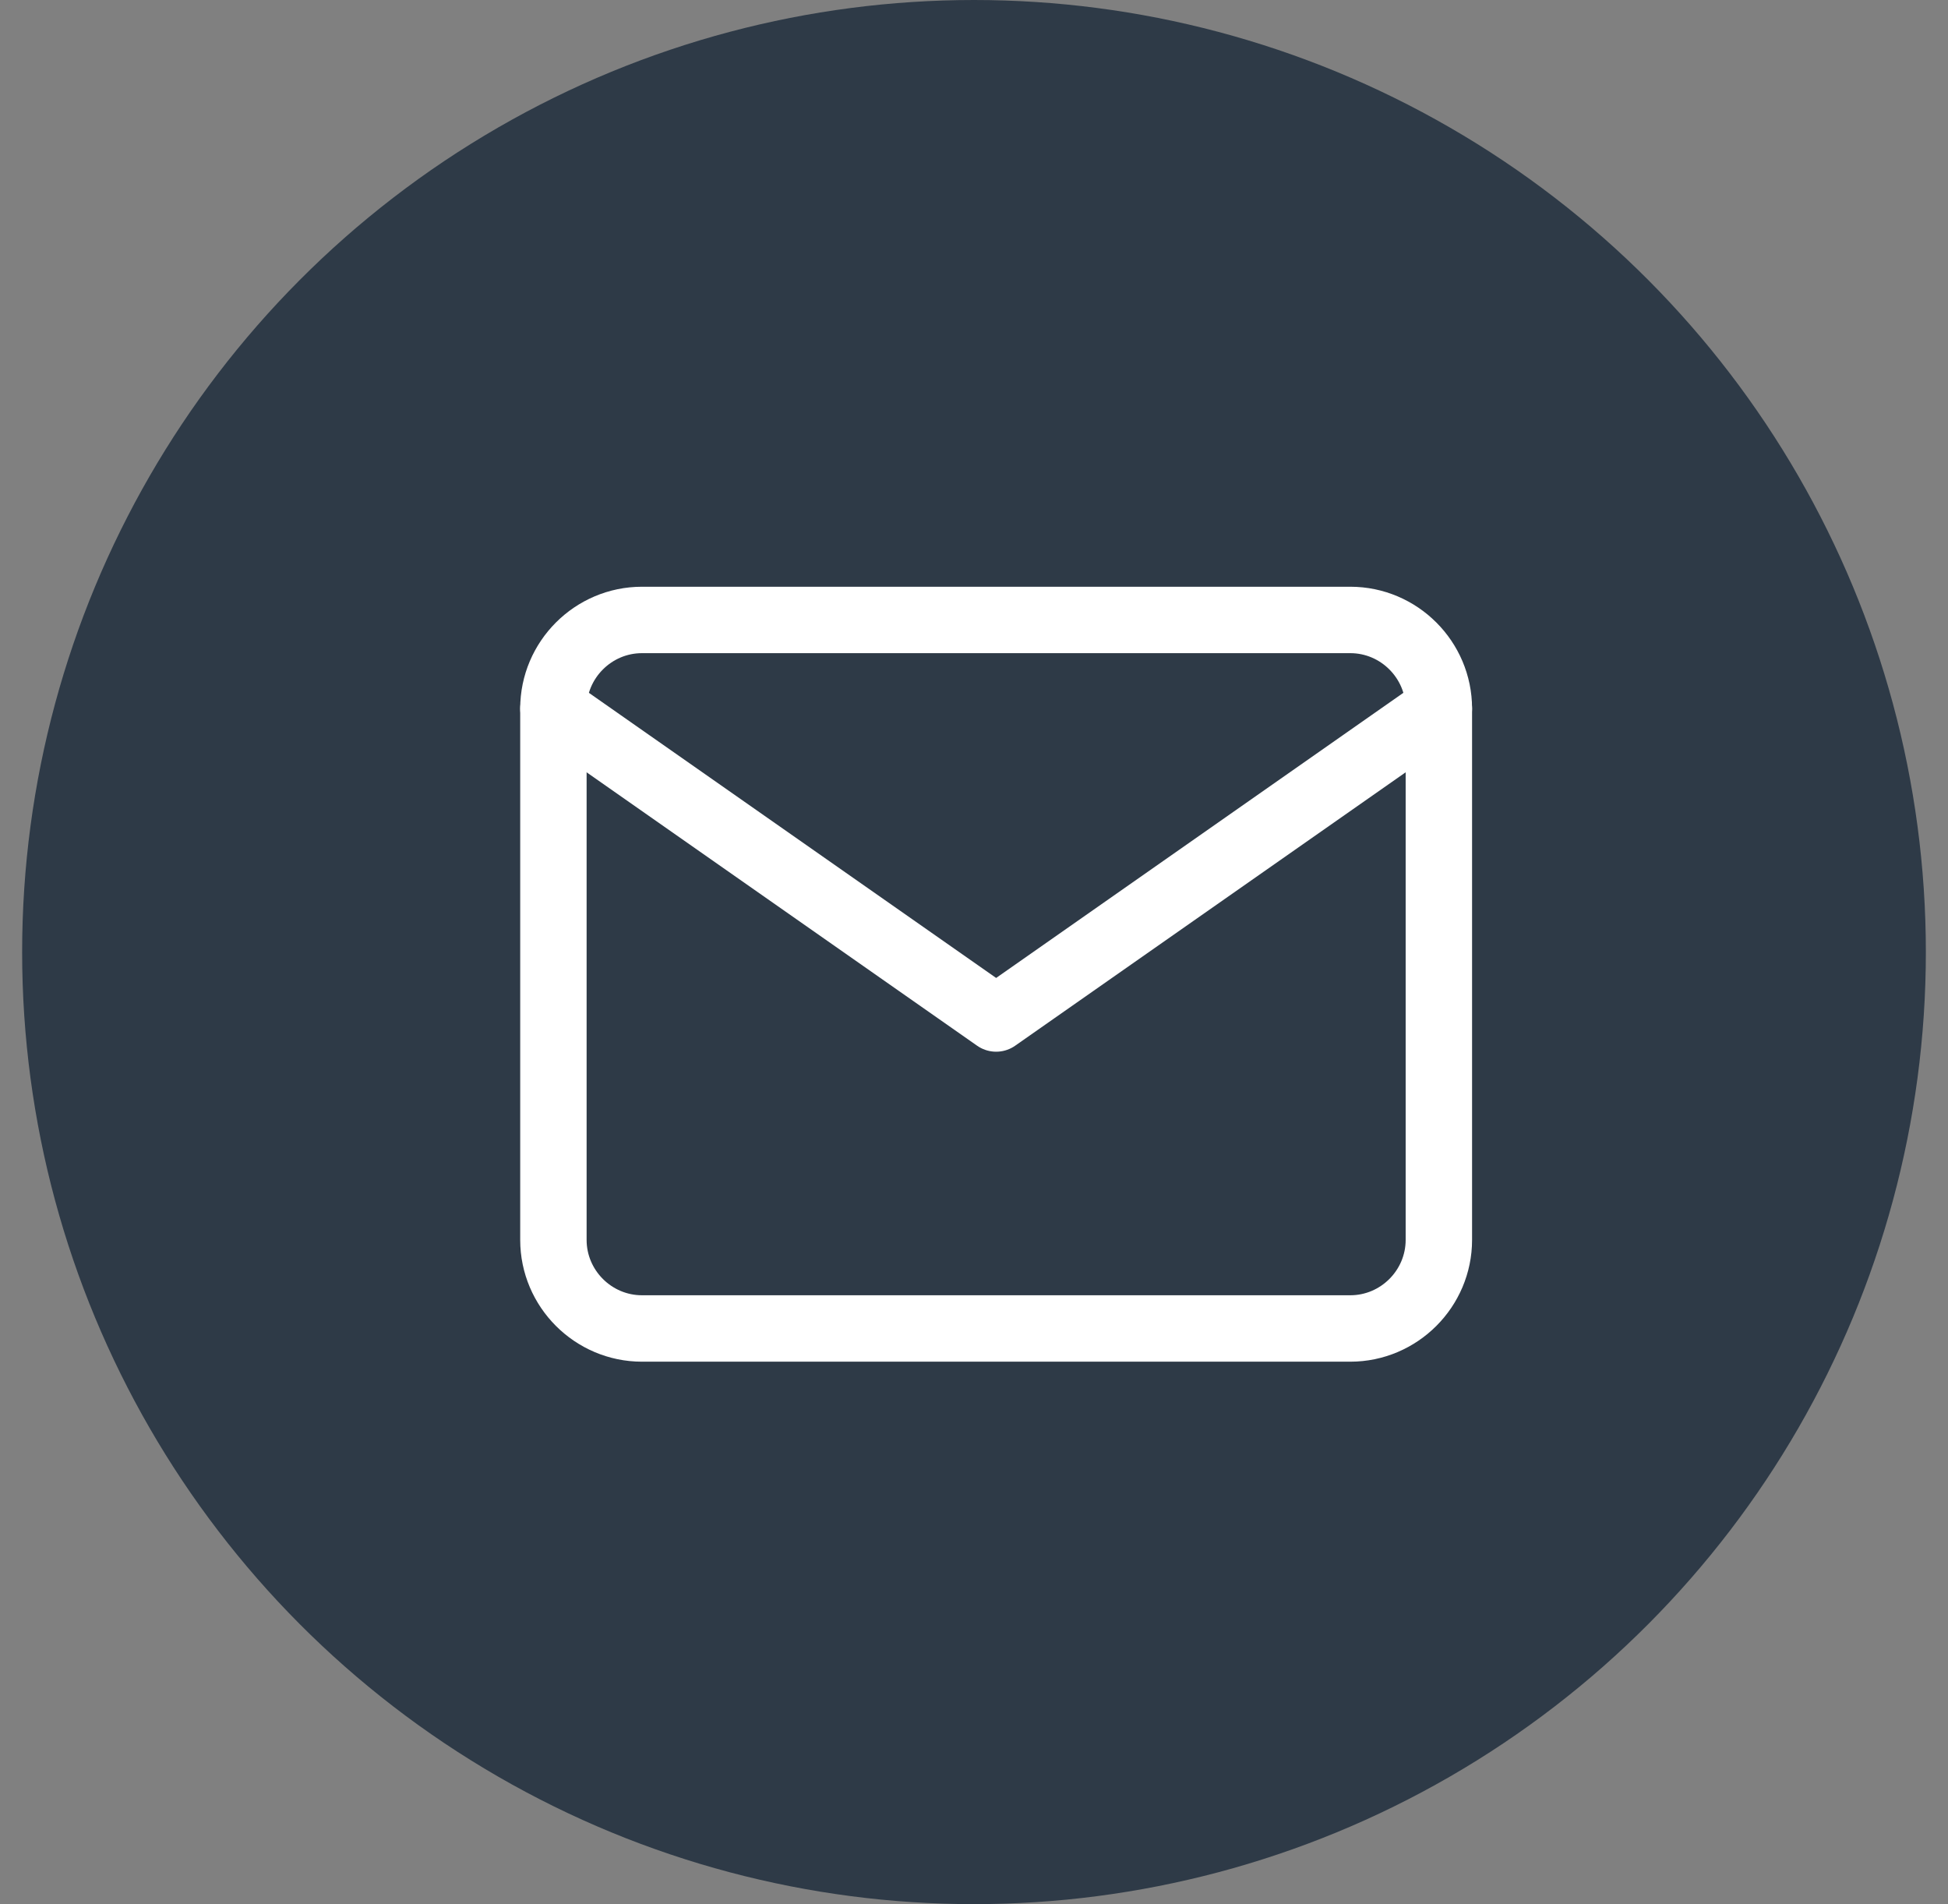
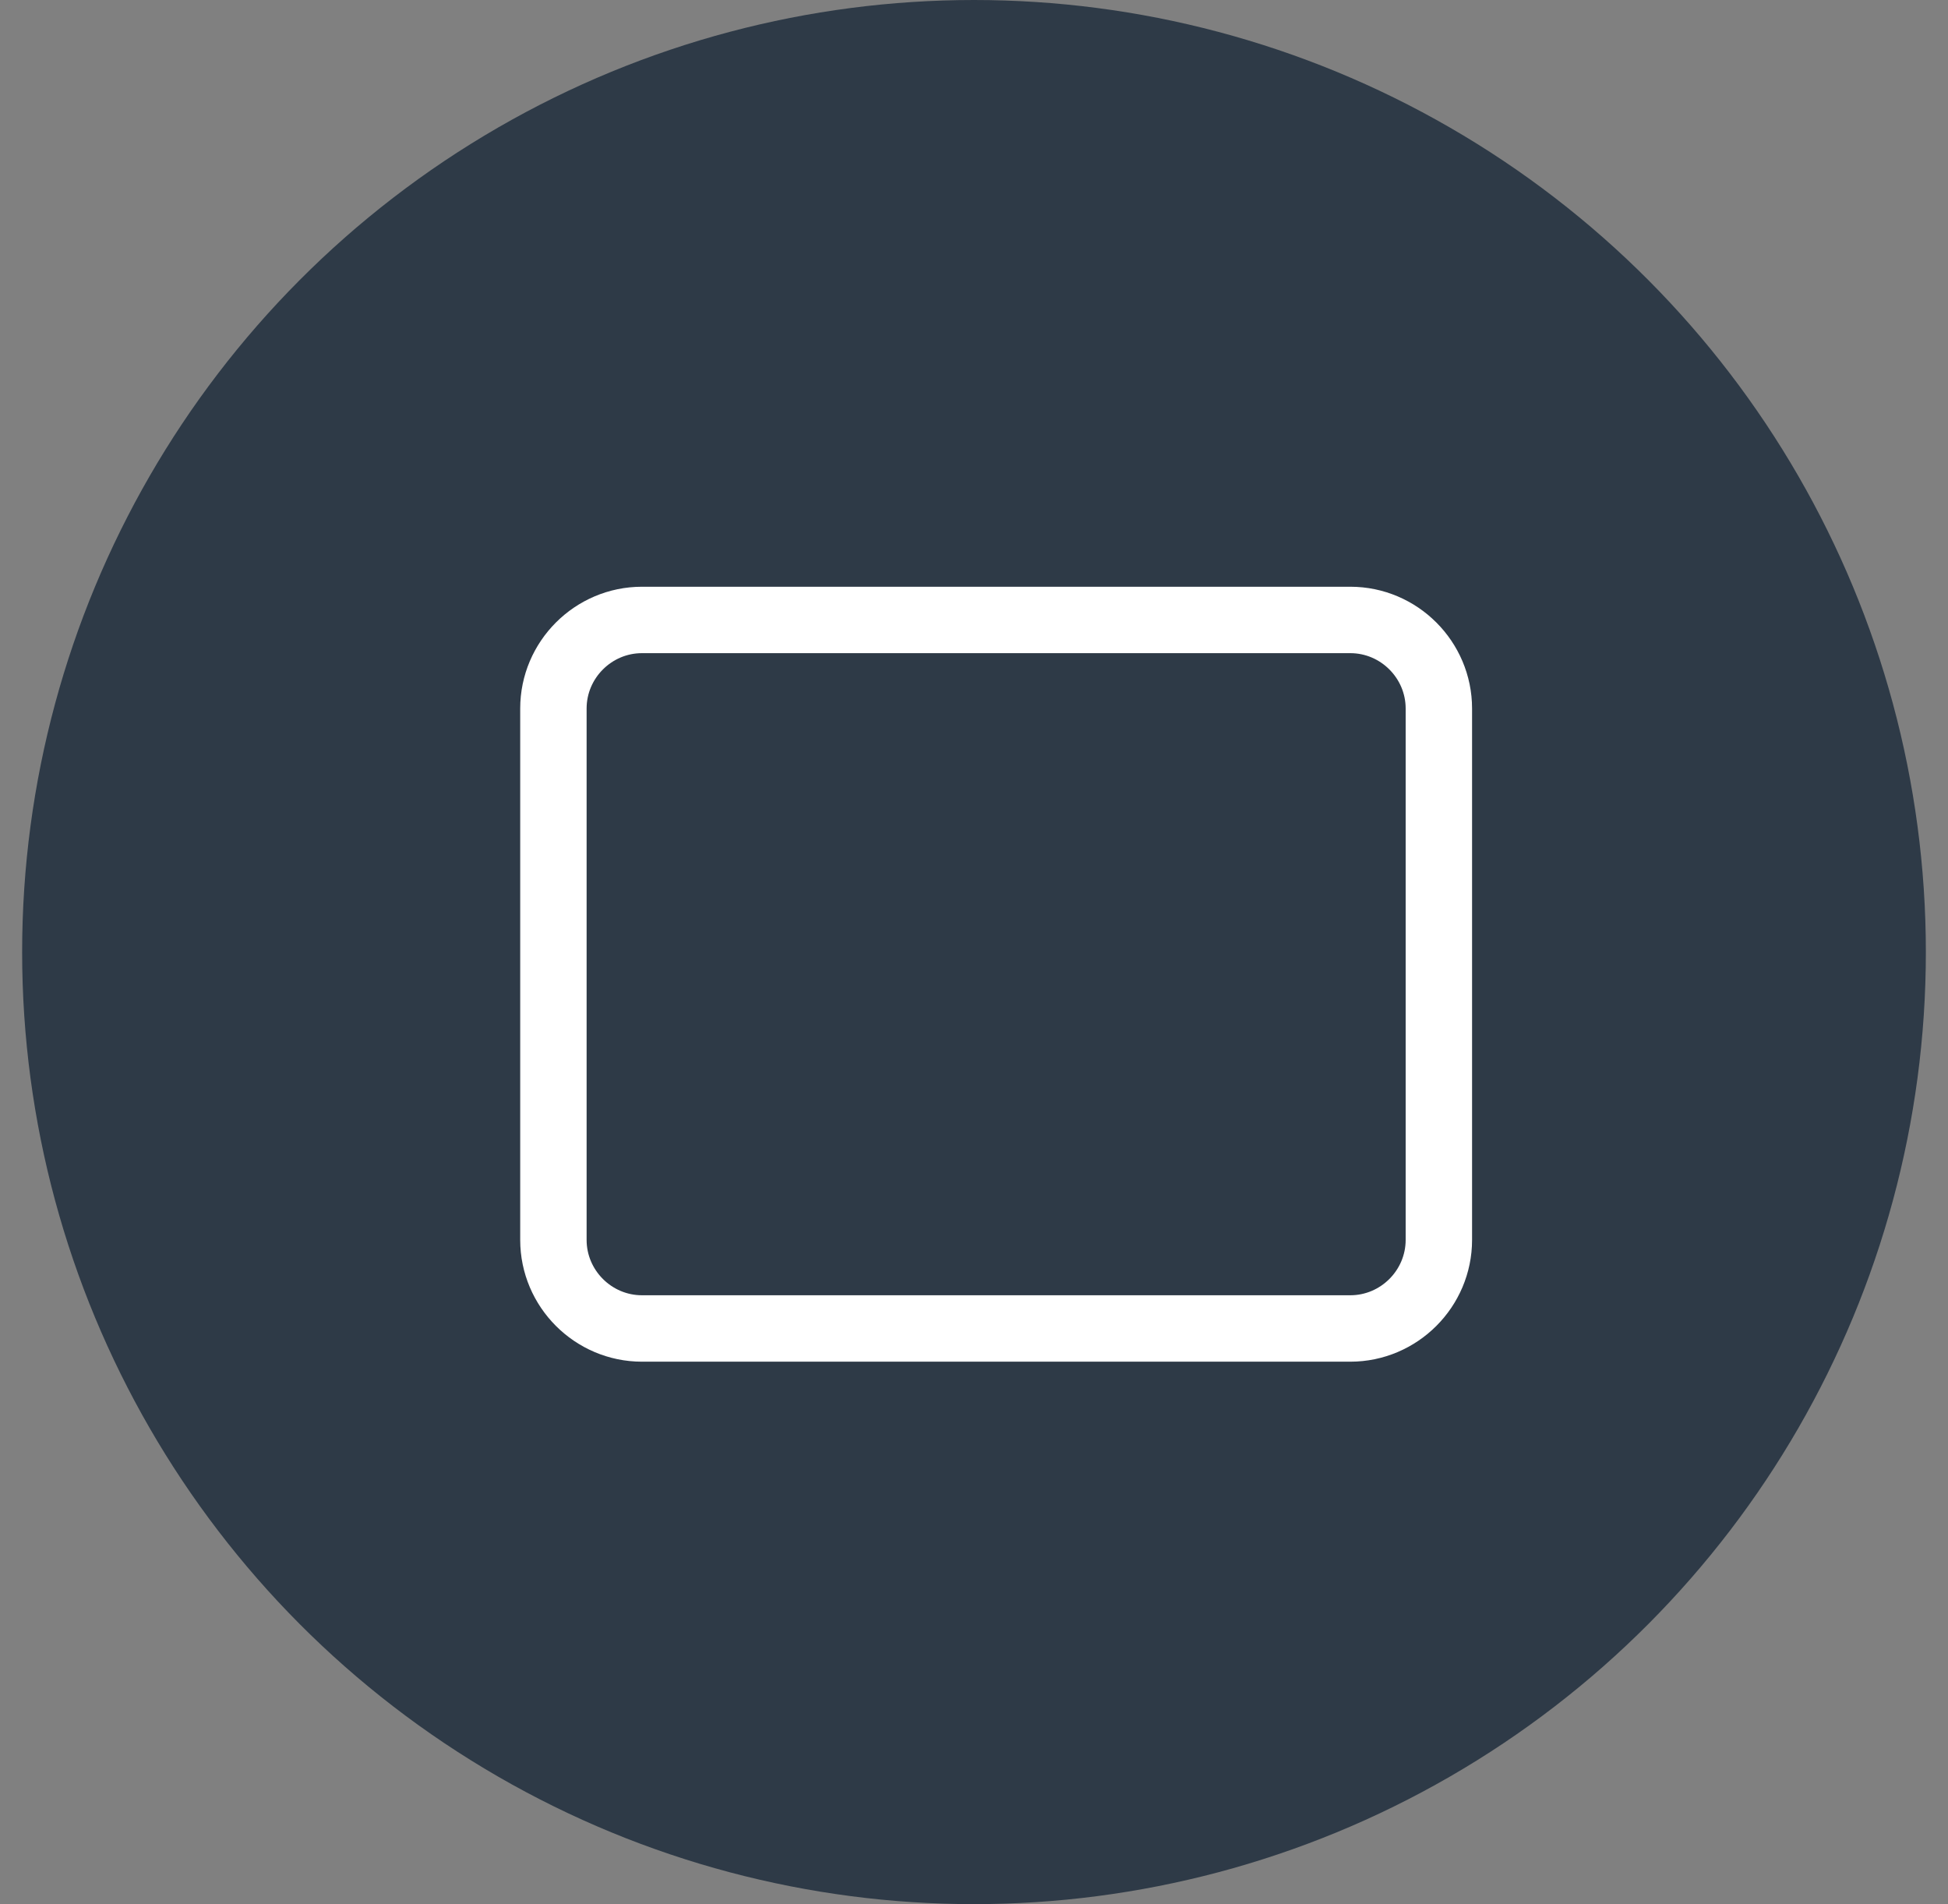
<svg xmlns="http://www.w3.org/2000/svg" width="44" height="43" viewBox="0 0 44 43" fill="none">
  <rect x="0" y="0" width="44" height="43" fill="#808080" stroke="none" />
  <circle cx="22" cy="21.5" r="21.5" fill="#2E3A47" />
  <path d="M14.5 14H30.5C31.6 14 32.5 14.9 32.5 16V28C32.5 29.1 31.6 30 30.5 30H14.5C13.4 30 12.5 29.1 12.5 28V16C12.5 14.9 13.4 14 14.5 14Z" stroke="white" stroke-width="1.5" stroke-linecap="round" stroke-linejoin="round" />
-   <path d="M32.5 16L22.5 23L12.5 16" stroke="white" stroke-width="1.5" stroke-linecap="round" stroke-linejoin="round" />
</svg>